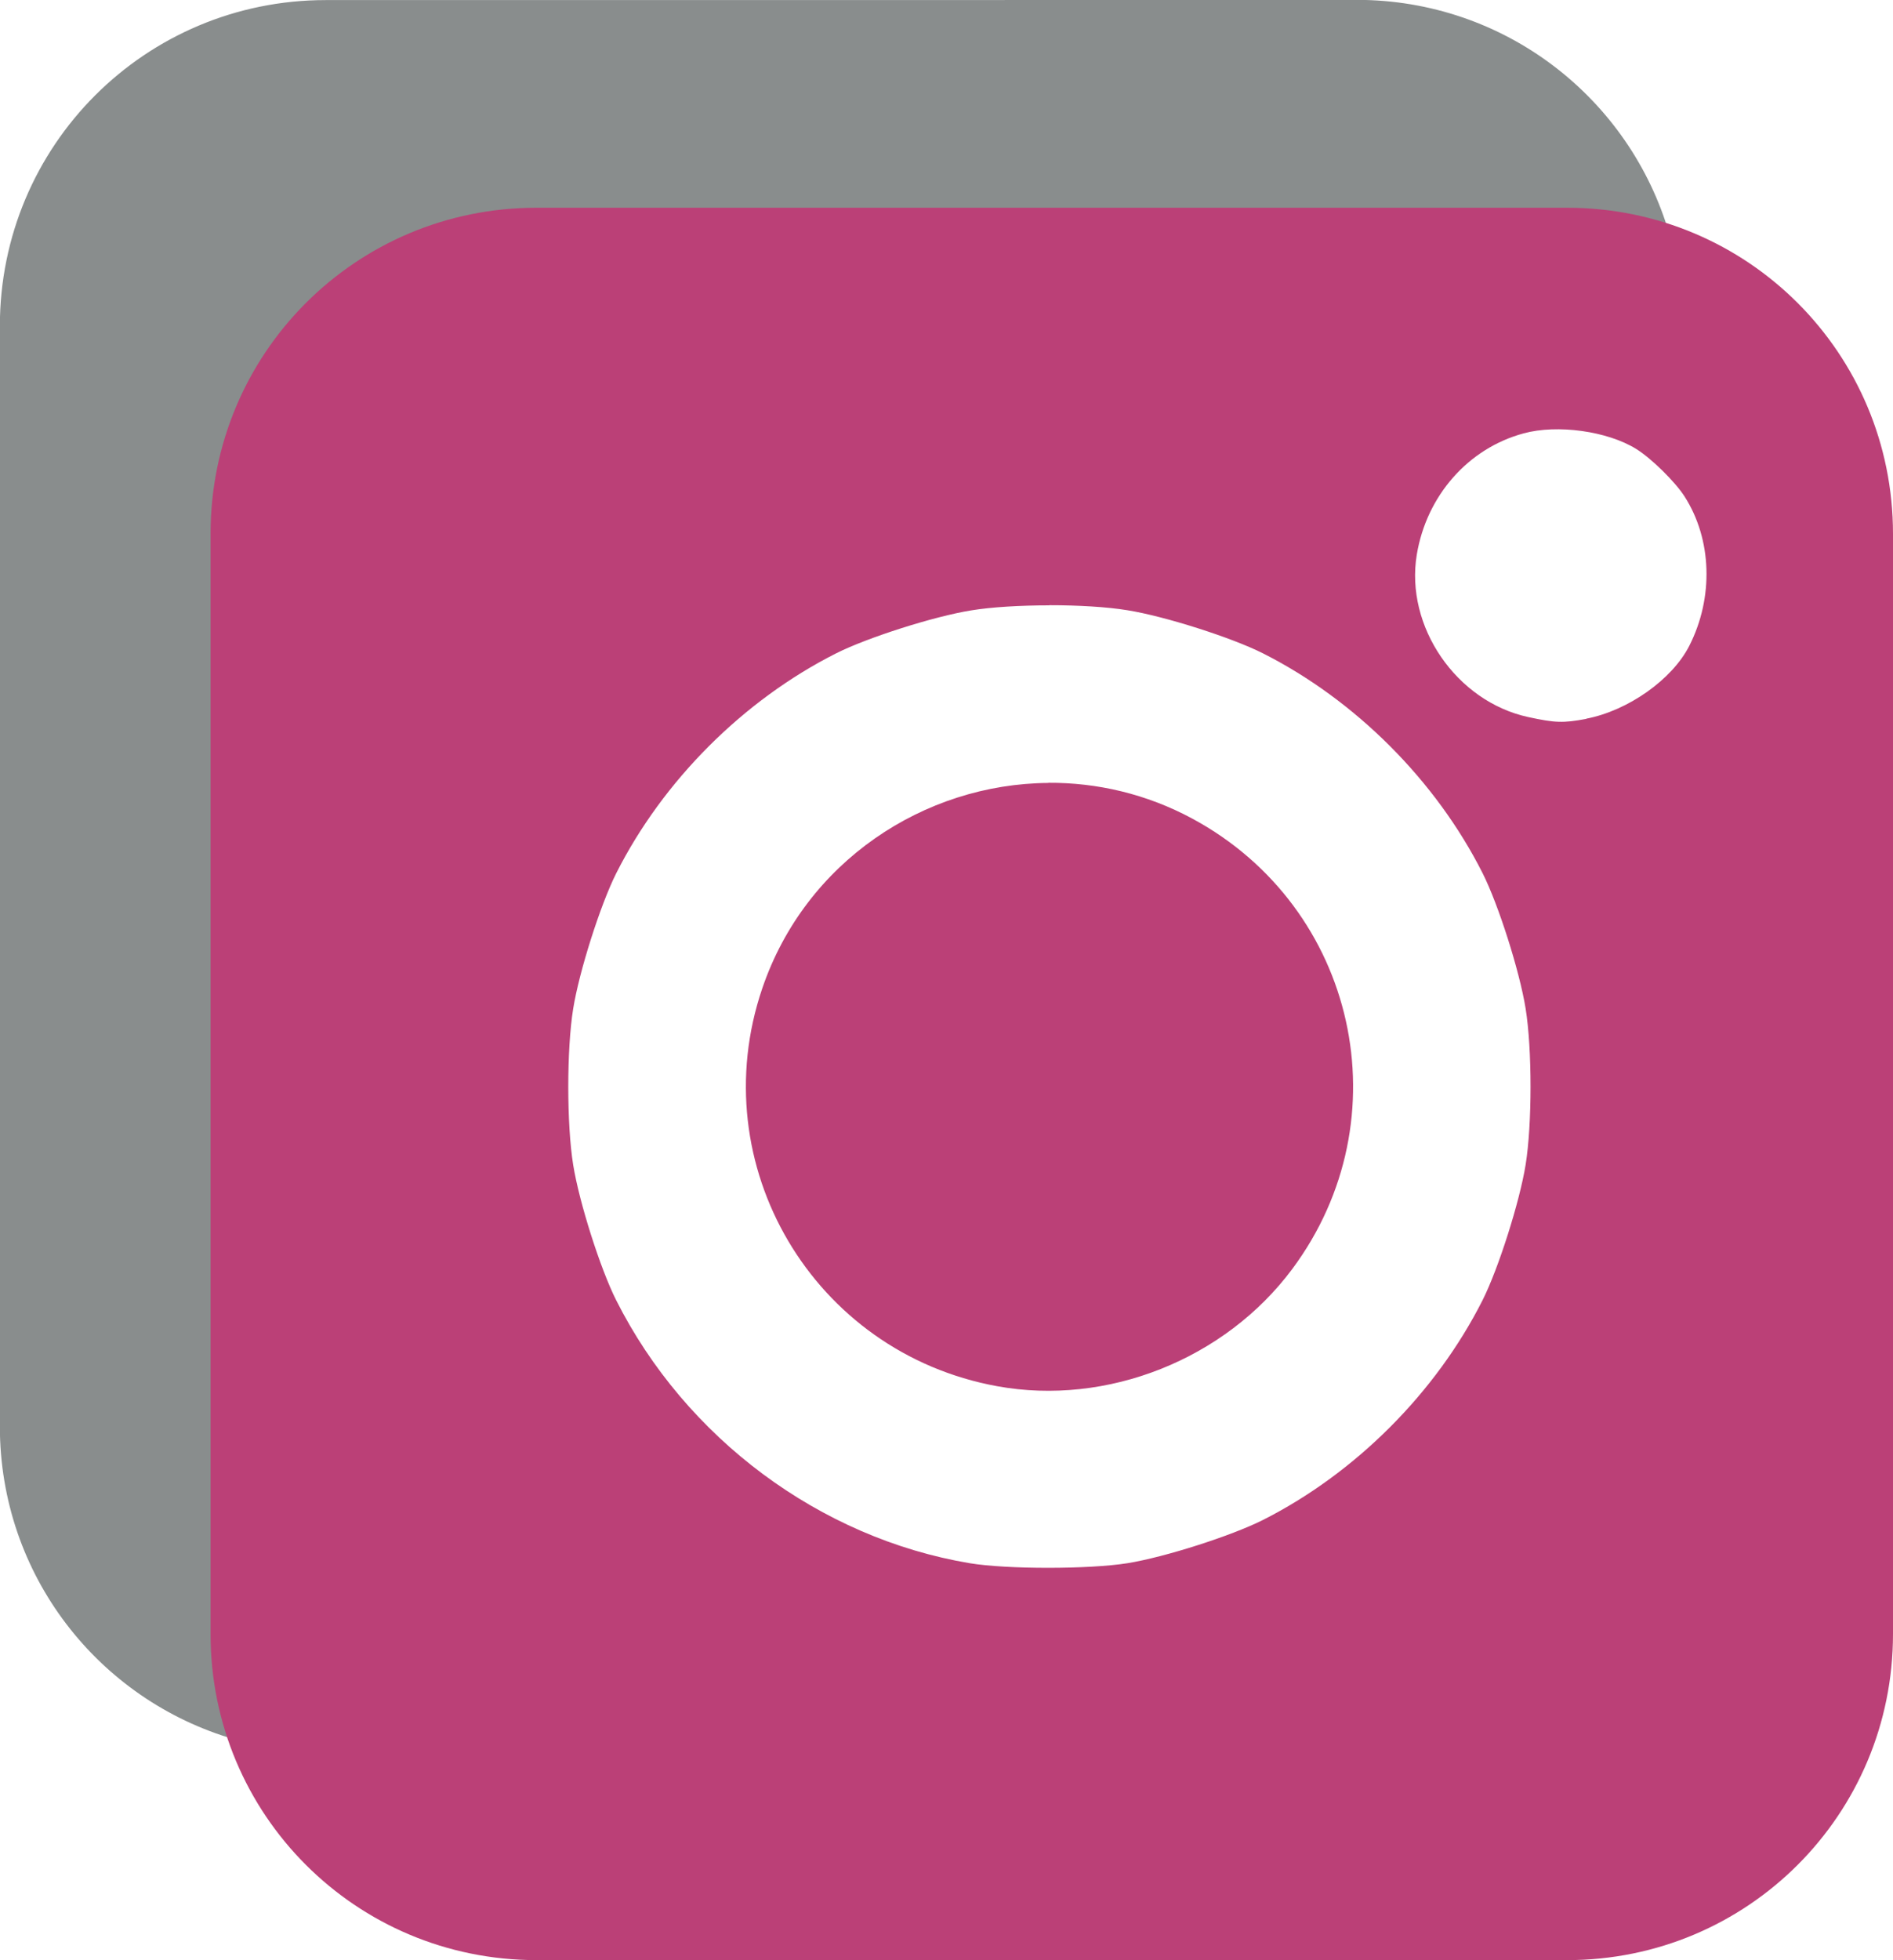
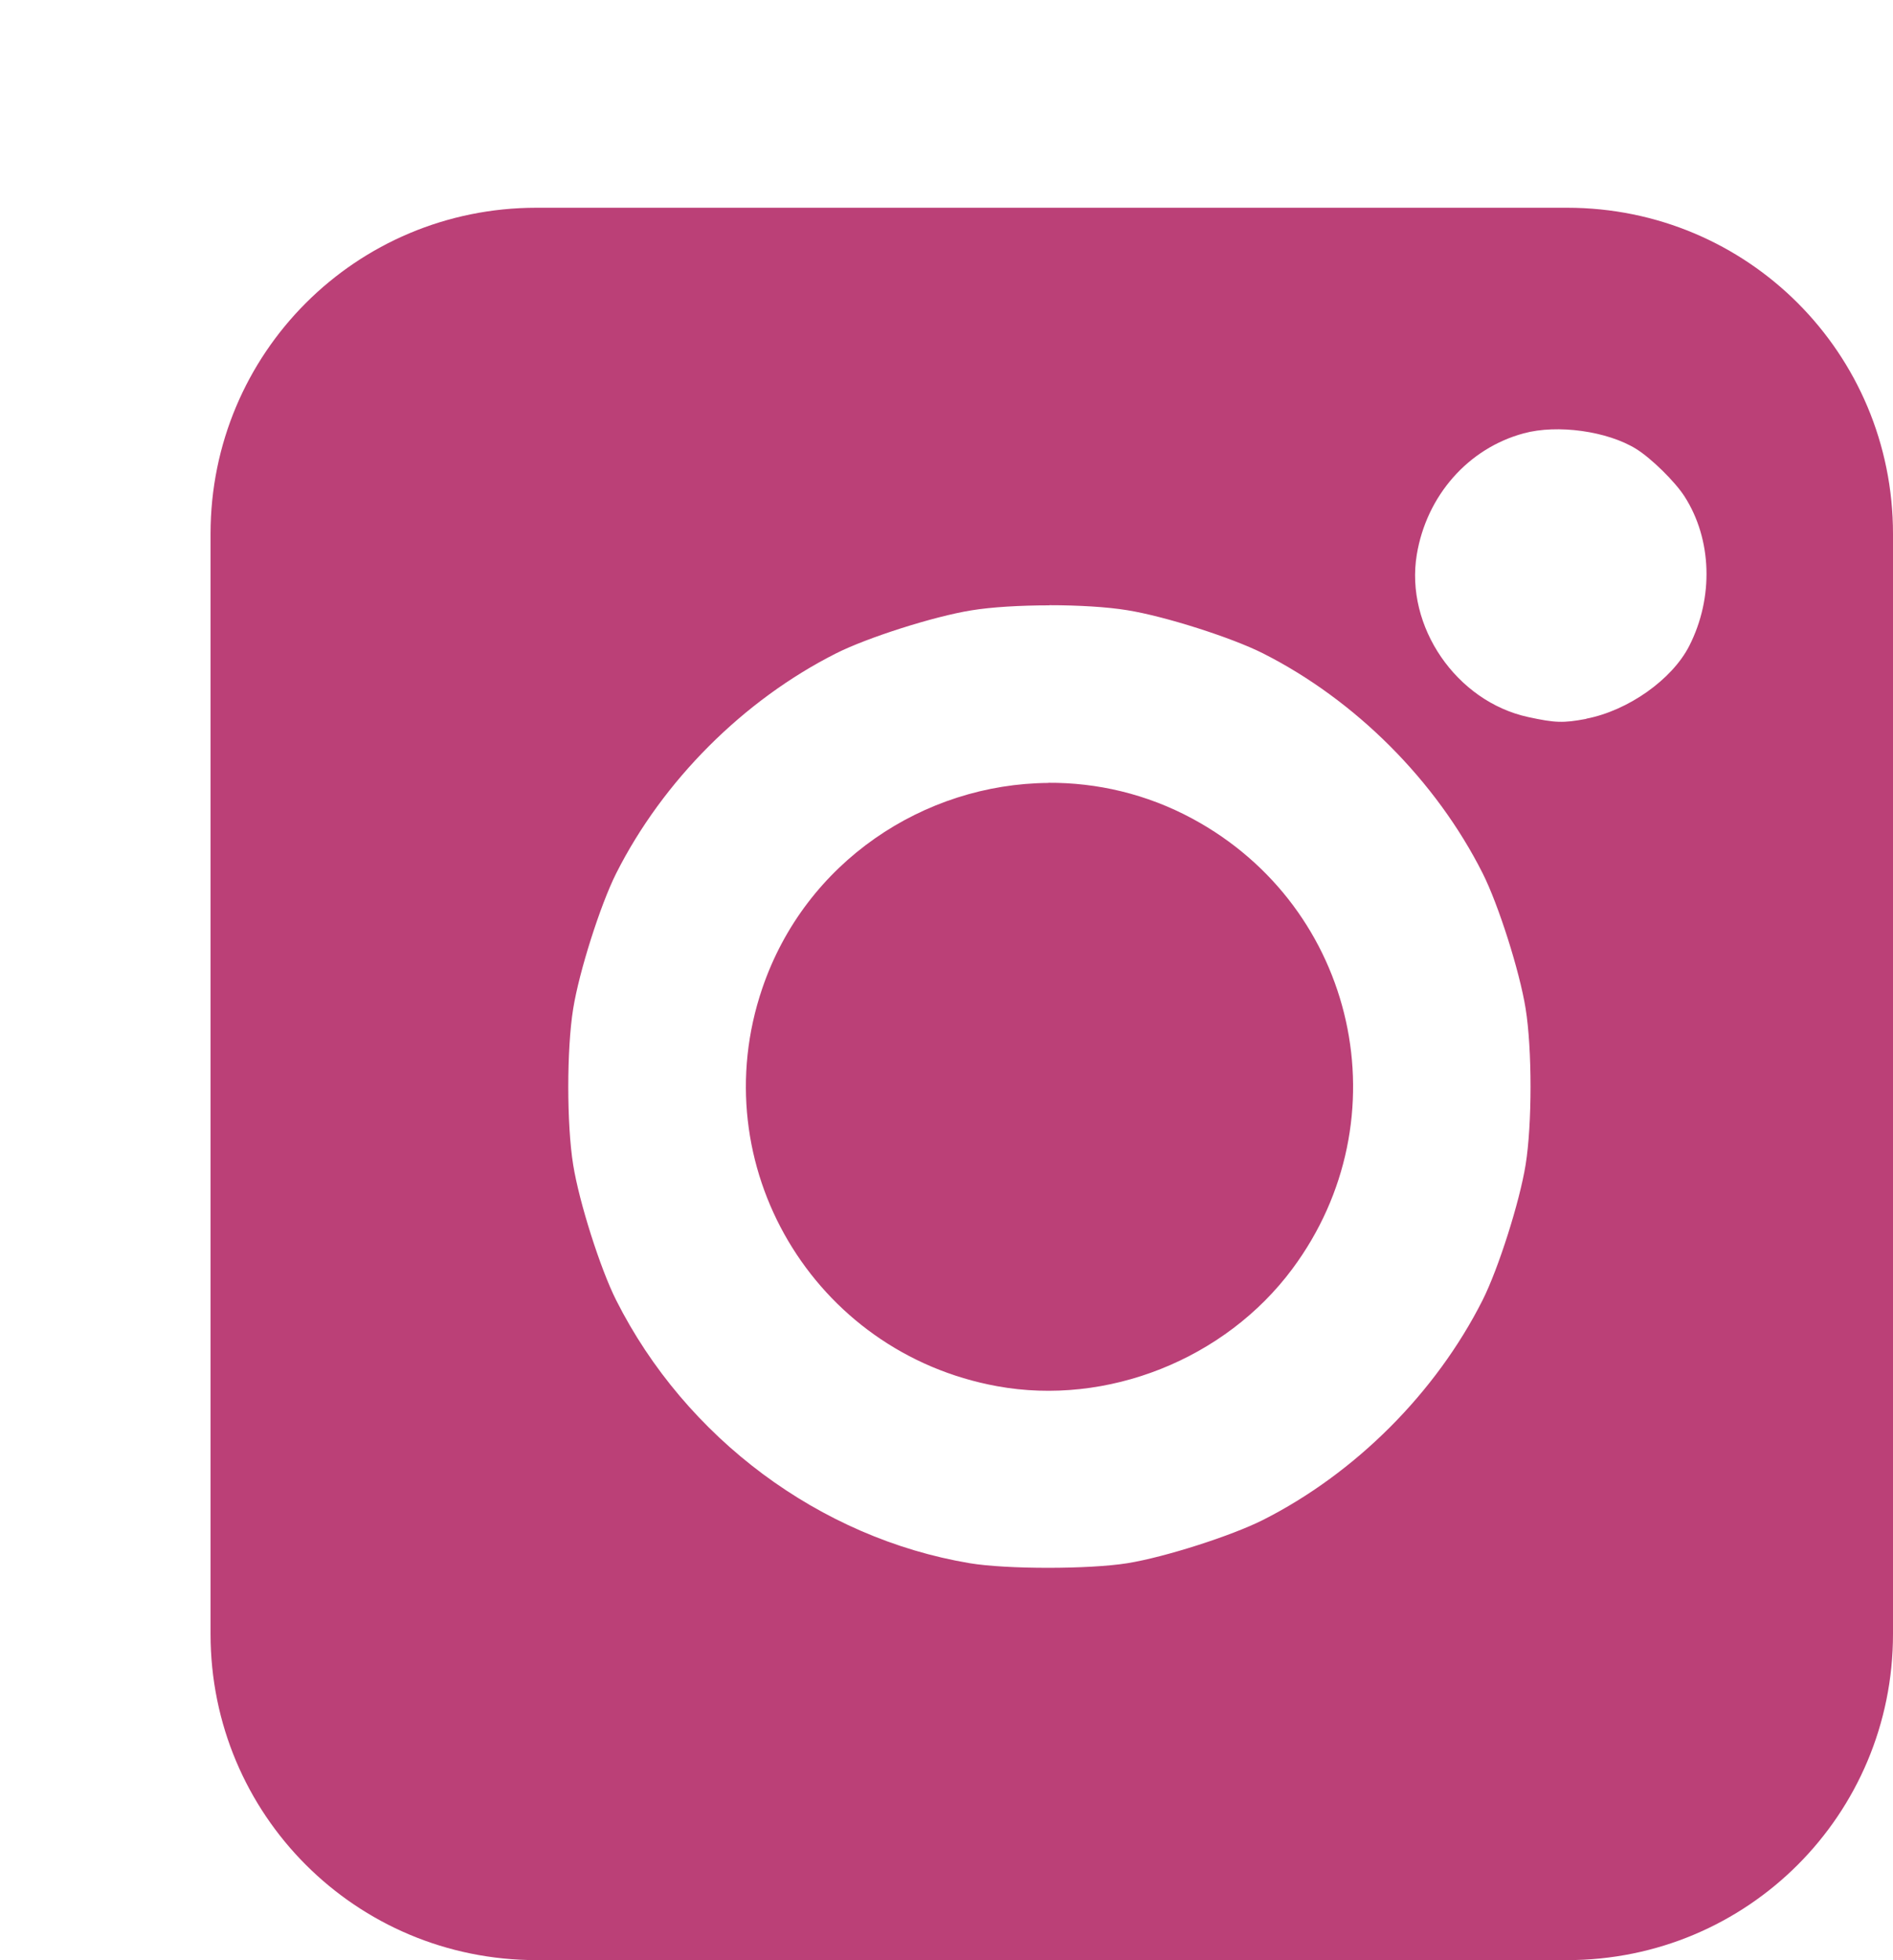
<svg xmlns="http://www.w3.org/2000/svg" xmlns:ns1="http://www.inkscape.org/namespaces/inkscape" xmlns:ns2="http://sodipodi.sourceforge.net/DTD/sodipodi-0.dtd" width="13.567mm" height="14.04mm" viewBox="0 0 13.567 14.04" version="1.1" id="svg7031" ns1:version="1.3 (0e150ed6c4, 2023-07-21)" ns2:docname="instagram-icon.svg">
  <ns2:namedview id="namedview7033" pagecolor="#ffffff" bordercolor="#999999" borderopacity="1" ns1:pageshadow="0" ns1:pageopacity="0" ns1:pagecheckerboard="0" ns1:document-units="mm" showgrid="false" ns1:zoom="10.618967" ns1:cx="8.6637429" ns1:cy="21.847699" ns1:window-width="1920" ns1:window-height="1002" ns1:window-x="-8" ns1:window-y="-8" ns1:window-maximized="1" ns1:current-layer="layer1" fit-margin-top="0" fit-margin-left="0" fit-margin-right="0" fit-margin-bottom="0" ns1:showpageshadow="0" ns1:deskcolor="#d1d1d1" />
  <defs id="defs7028" />
  <g ns1:label="Ebene 1" ns1:groupmode="layer" id="layer1" transform="translate(-38.215,-171.529)">
-     <path id="path36131" style="vector-effect:none;fill:#898d8d;fill-opacity:1;fill-rule:evenodd;stroke:none;stroke-width:0.544;stop-color:#000000" d="m 47.937,171.529 -7.387,5.2e-4 c -1.294,0 -2.336,1.042 -2.336,2.336 v 7.88 c 0,1.066 0.708,1.96 1.681,2.242 -0.06,-0.208 -0.093,-0.427 -0.093,-0.655 v -7.88 c 0,-1.294 1.042,-2.336 2.336,-2.336 l 7.387,-5.2e-4 c 0.228,0 0.447,0.033 0.655,0.093 -0.282,-0.973 -1.177,-1.681 -2.243,-1.681 z" ns2:nodetypes="ccsscssccccccc" />
    <path id="path86172" style="fill:#bb4077;fill-opacity:1;stroke:none;stroke-width:0.025" d="m 42.06,173.017 h 7.386 c 1.294,0 2.336,1.042 2.336,2.336 v 7.88 c 0,1.294 -1.042,2.336 -2.336,2.336 h -7.386 c -1.294,0 -2.336,-1.042 -2.336,-2.336 v -7.88 c 0,-1.294 1.042,-2.336 2.336,-2.336 z m 3.676,2.848 c -0.207,0 -0.414,0.012 -0.56,0.036 -0.268,0.043 -0.745,0.195 -0.969,0.308 -0.664,0.335 -1.241,0.912 -1.576,1.576 -0.113,0.225 -0.265,0.702 -0.308,0.969 -0.047,0.291 -0.047,0.828 0,1.119 0.043,0.268 0.195,0.745 0.308,0.969 0.498,0.988 1.46,1.704 2.534,1.884 0.264,0.044 0.855,0.044 1.13,0 0.268,-0.043 0.745,-0.196 0.97,-0.309 0.664,-0.335 1.241,-0.912 1.576,-1.576 0.113,-0.225 0.265,-0.702 0.308,-0.969 0.047,-0.291 0.047,-0.828 0,-1.119 -0.043,-0.268 -0.195,-0.745 -0.308,-0.969 -0.335,-0.664 -0.912,-1.241 -1.576,-1.576 -0.225,-0.113 -0.702,-0.265 -0.97,-0.308 -0.146,-0.024 -0.353,-0.036 -0.56,-0.036 z m -0.008,1.271 c 0.348,-0.002 0.703,0.079 1.033,0.257 1.179,0.636 1.515,2.151 0.716,3.225 -0.482,0.648 -1.328,0.984 -2.116,0.84 -1.318,-0.24 -2.113,-1.585 -1.683,-2.849 0.309,-0.909 1.161,-1.466 2.051,-1.472 z m 3.855,-0.459 c 0.299,-0.057 0.616,-0.28 0.739,-0.522 0.176,-0.346 0.163,-0.763 -0.034,-1.07 -0.068,-0.106 -0.238,-0.273 -0.346,-0.34 -0.206,-0.128 -0.565,-0.178 -0.807,-0.112 -0.397,0.107 -0.696,0.446 -0.766,0.869 -0.085,0.514 0.283,1.051 0.798,1.163 0.194,0.042 0.251,0.044 0.417,0.013 z" />
  </g>
</svg>